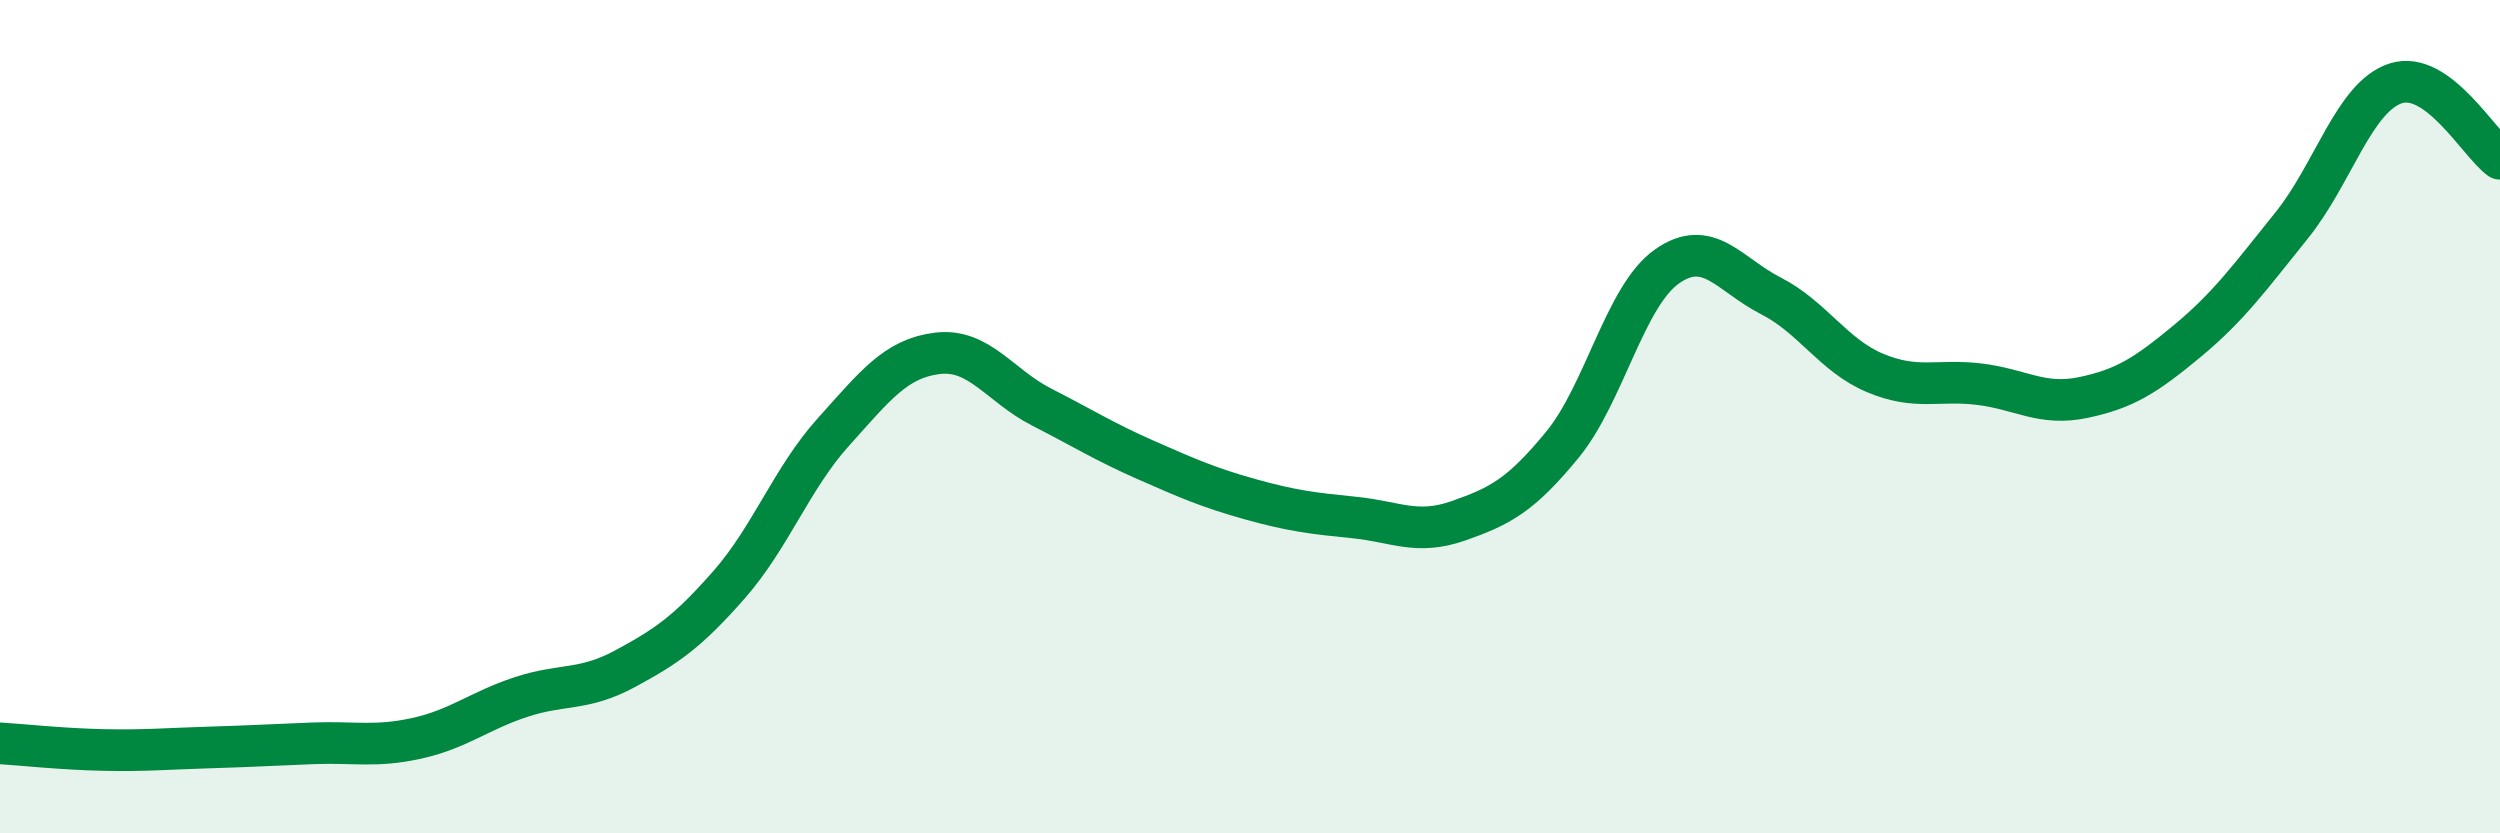
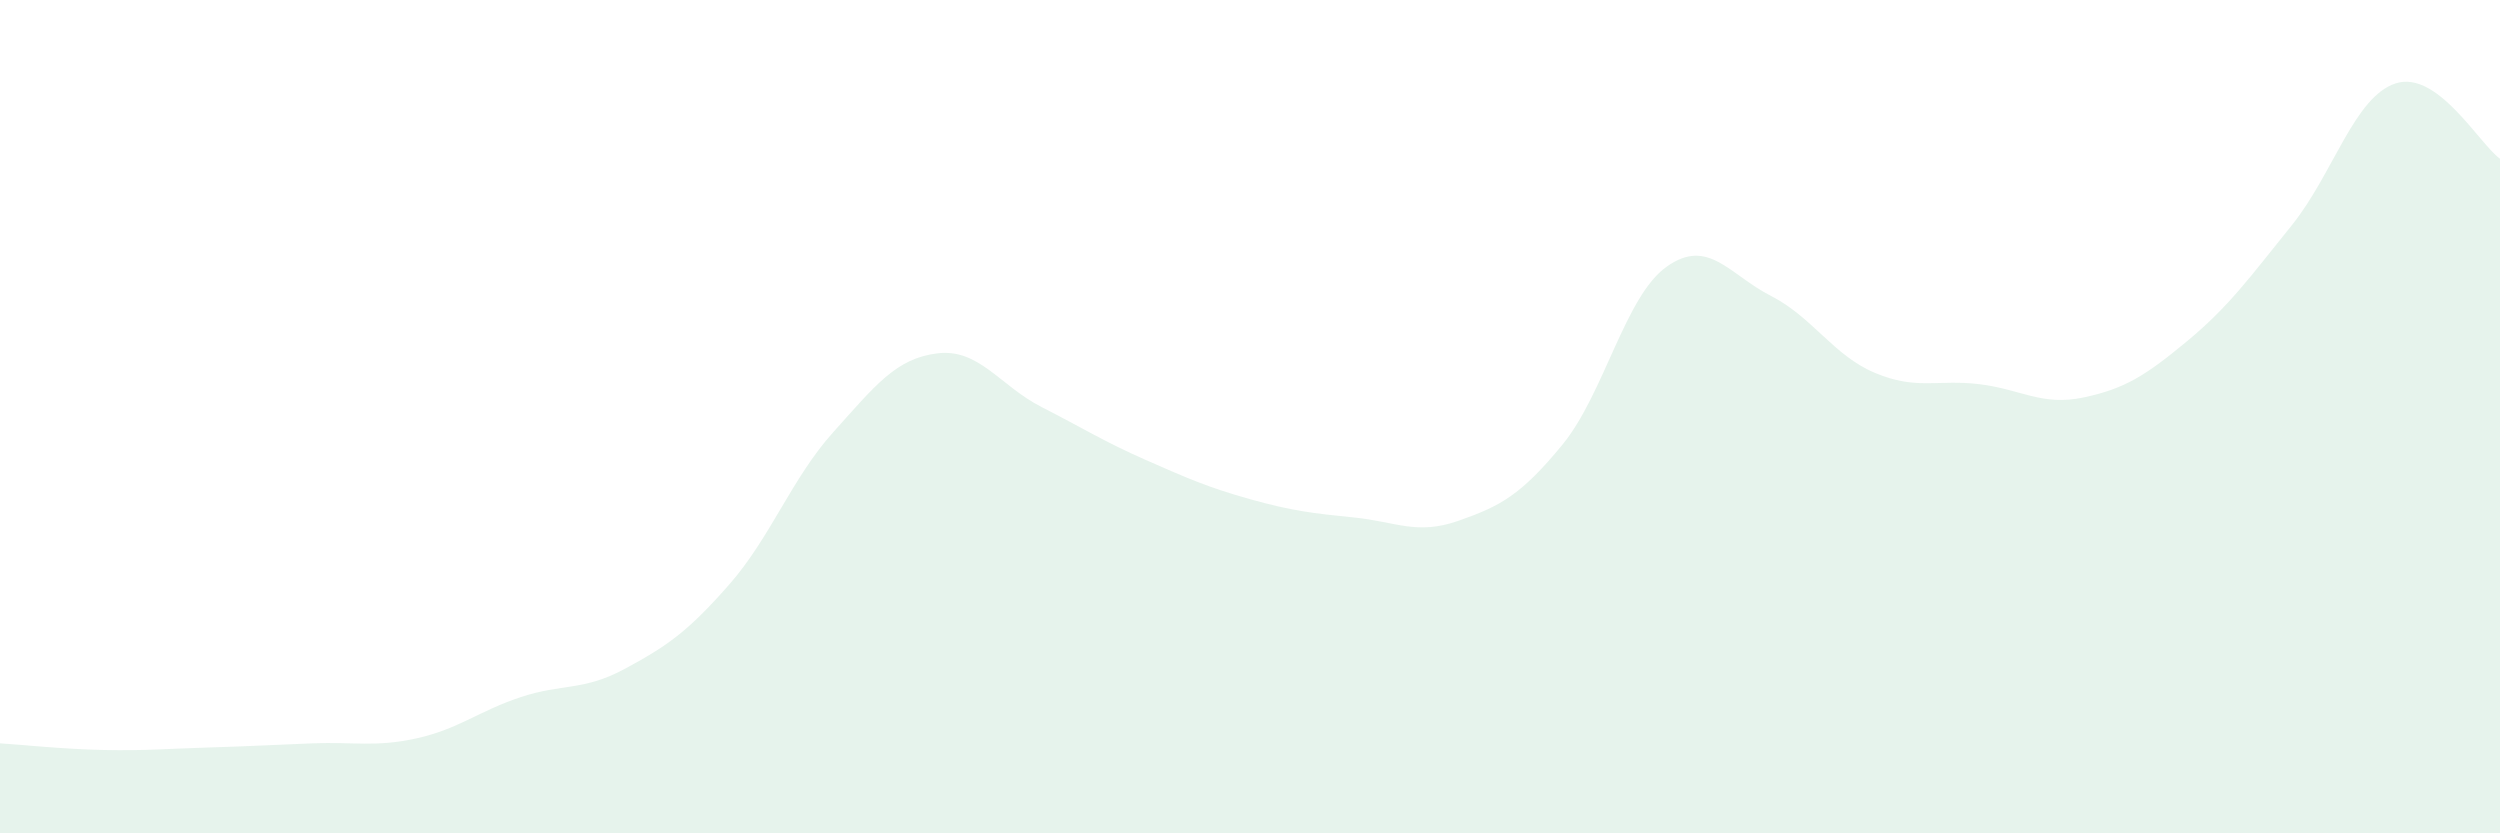
<svg xmlns="http://www.w3.org/2000/svg" width="60" height="20" viewBox="0 0 60 20">
  <path d="M 0,17.84 C 0.5,17.87 1.5,17.98 2.5,18 C 3.5,18.02 4,17.97 5,17.94 C 6,17.91 6.5,17.88 7.5,17.84 C 8.5,17.8 9,17.94 10,17.72 C 11,17.5 11.5,17.06 12.5,16.73 C 13.5,16.4 14,16.59 15,16.05 C 16,15.51 16.5,15.17 17.5,14.03 C 18.5,12.89 19,11.48 20,10.37 C 21,9.26 21.5,8.6 22.5,8.48 C 23.5,8.36 24,9.26 25,9.77 C 26,10.28 26.5,10.6 27.5,11.04 C 28.5,11.48 29,11.7 30,11.98 C 31,12.26 31.5,12.32 32.5,12.42 C 33.5,12.52 34,12.85 35,12.5 C 36,12.15 36.5,11.89 37.5,10.67 C 38.5,9.45 39,7.11 40,6.4 C 41,5.69 41.5,6.59 42.5,7.1 C 43.5,7.61 44,8.53 45,8.95 C 46,9.37 46.5,9.1 47.5,9.22 C 48.5,9.34 49,9.75 50,9.54 C 51,9.33 51.5,9.01 52.5,8.18 C 53.5,7.35 54,6.65 55,5.41 C 56,4.17 56.5,2.32 57.5,2 C 58.5,1.68 59.5,3.45 60,3.81L60 20L0 20Z" fill="#008740" opacity="0.1" stroke-linecap="round" stroke-linejoin="round" />
-   <path d="M 0,17.84 C 0.5,17.87 1.5,17.98 2.5,18 C 3.5,18.02 4,17.97 5,17.94 C 6,17.91 6.5,17.88 7.5,17.84 C 8.5,17.8 9,17.94 10,17.72 C 11,17.5 11.5,17.06 12.5,16.73 C 13.5,16.4 14,16.59 15,16.05 C 16,15.51 16.5,15.17 17.5,14.03 C 18.5,12.89 19,11.48 20,10.37 C 21,9.26 21.5,8.6 22.5,8.48 C 23.5,8.36 24,9.26 25,9.77 C 26,10.28 26.5,10.6 27.5,11.04 C 28.5,11.48 29,11.7 30,11.98 C 31,12.26 31.5,12.32 32.5,12.42 C 33.5,12.52 34,12.85 35,12.5 C 36,12.15 36.5,11.89 37.5,10.67 C 38.5,9.45 39,7.11 40,6.4 C 41,5.69 41.5,6.59 42.5,7.1 C 43.5,7.61 44,8.53 45,8.95 C 46,9.37 46.5,9.1 47.5,9.22 C 48.5,9.34 49,9.75 50,9.54 C 51,9.33 51.5,9.01 52.5,8.18 C 53.5,7.35 54,6.65 55,5.41 C 56,4.17 56.5,2.32 57.5,2 C 58.5,1.68 59.5,3.45 60,3.81" stroke="#008740" stroke-width="1" fill="none" stroke-linecap="round" stroke-linejoin="round" />
</svg>